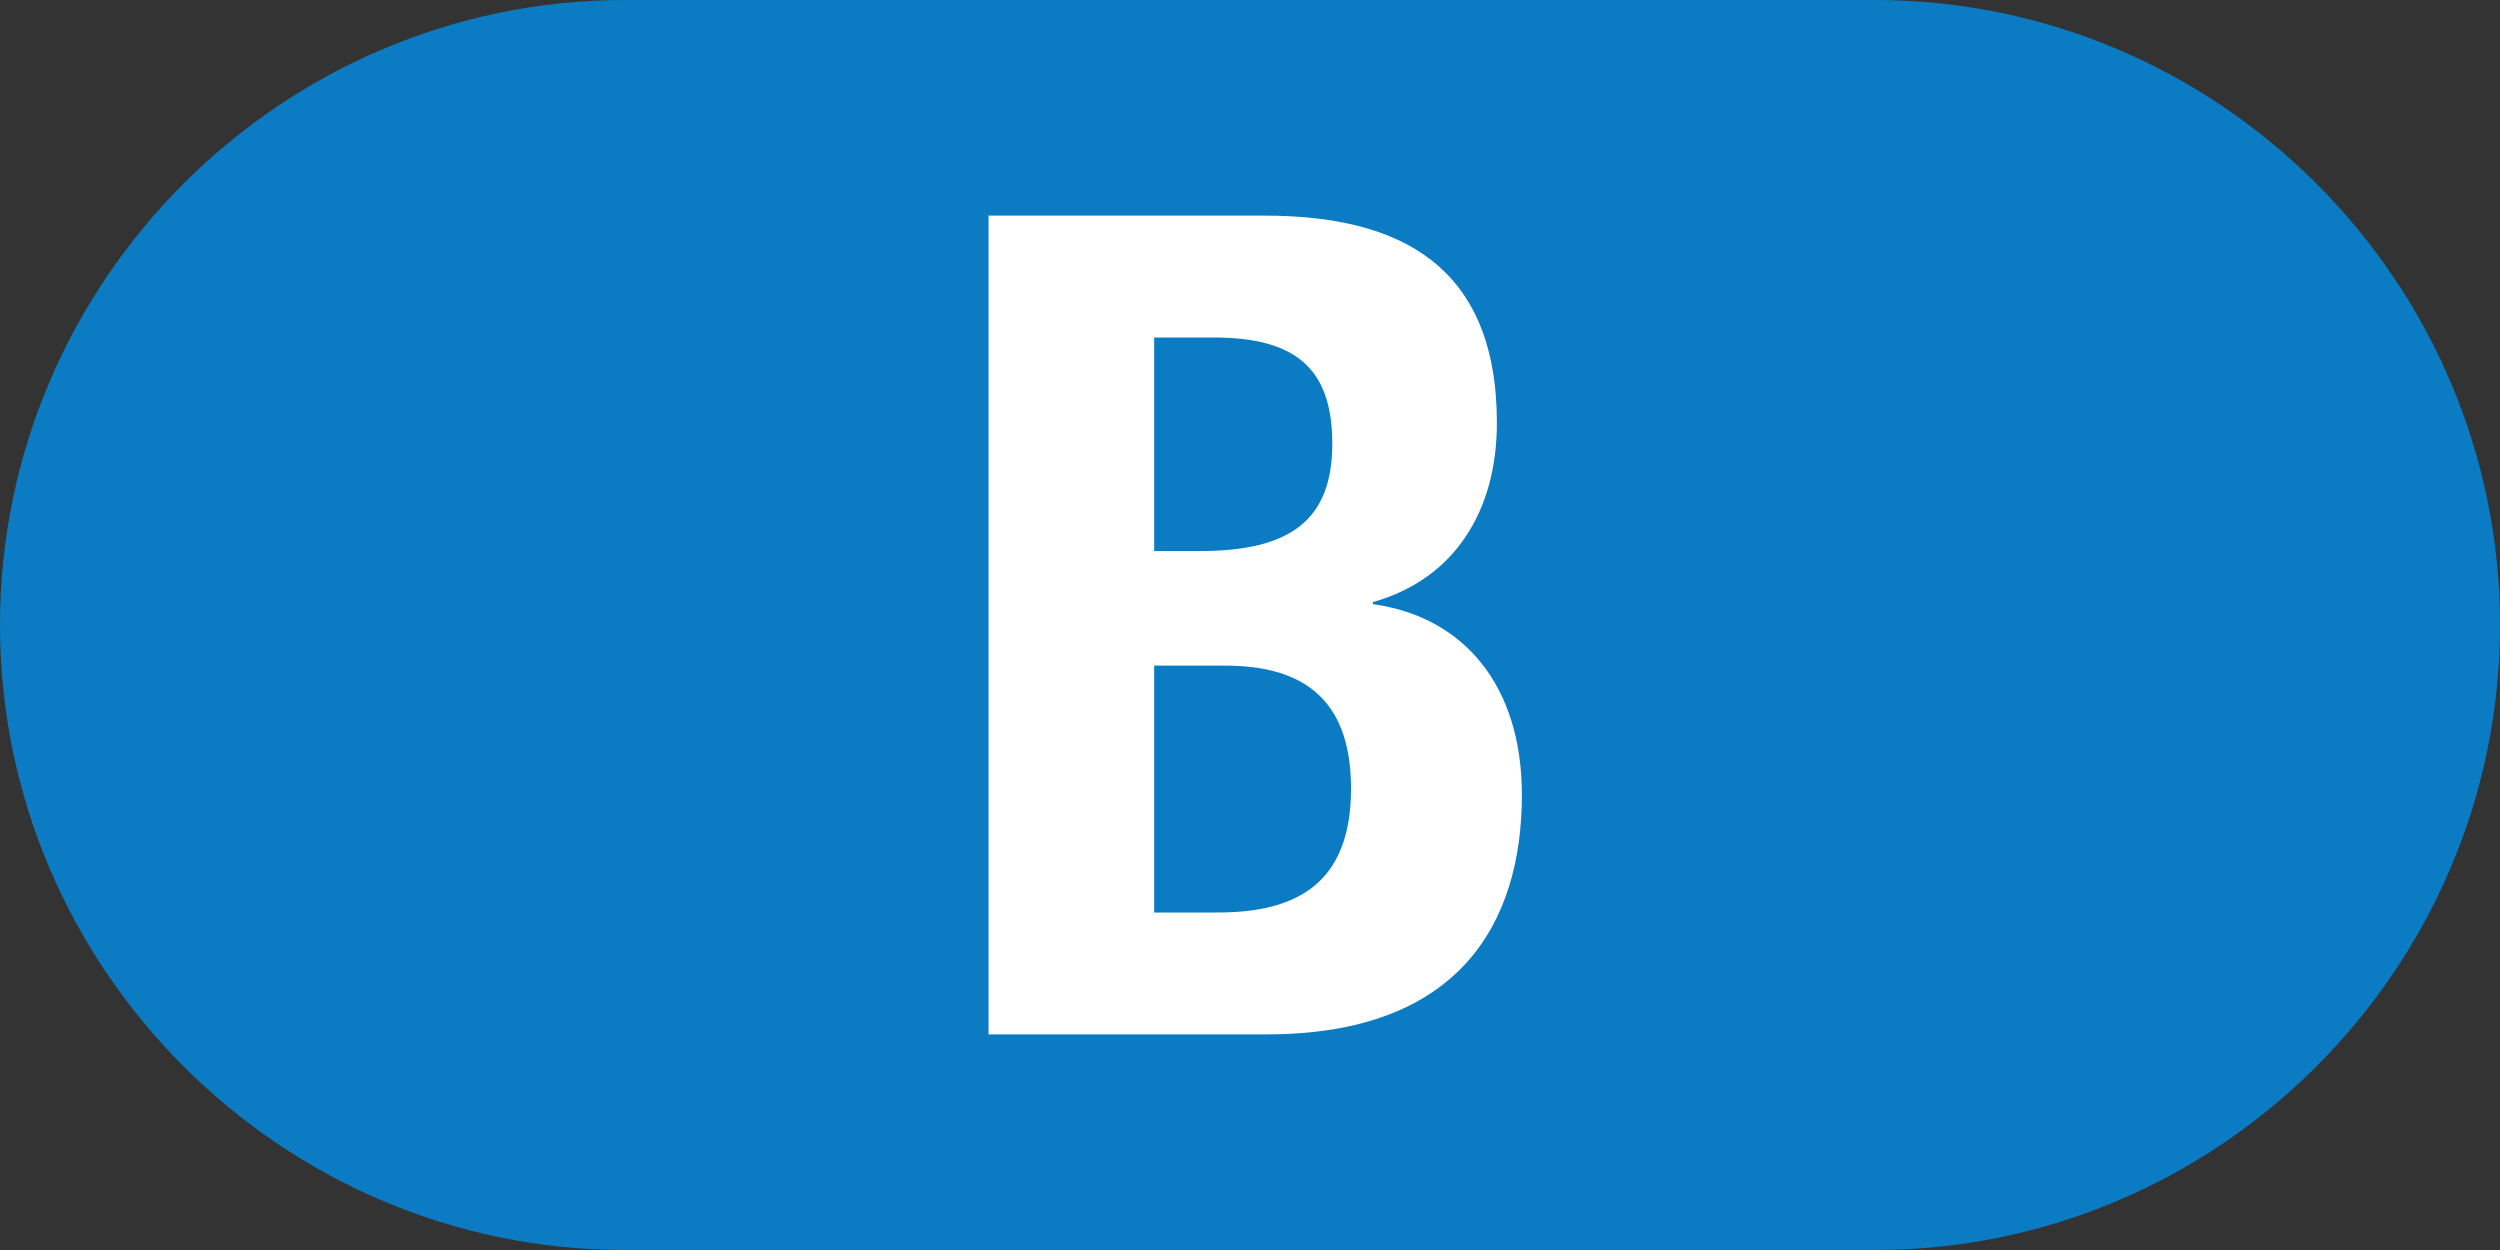
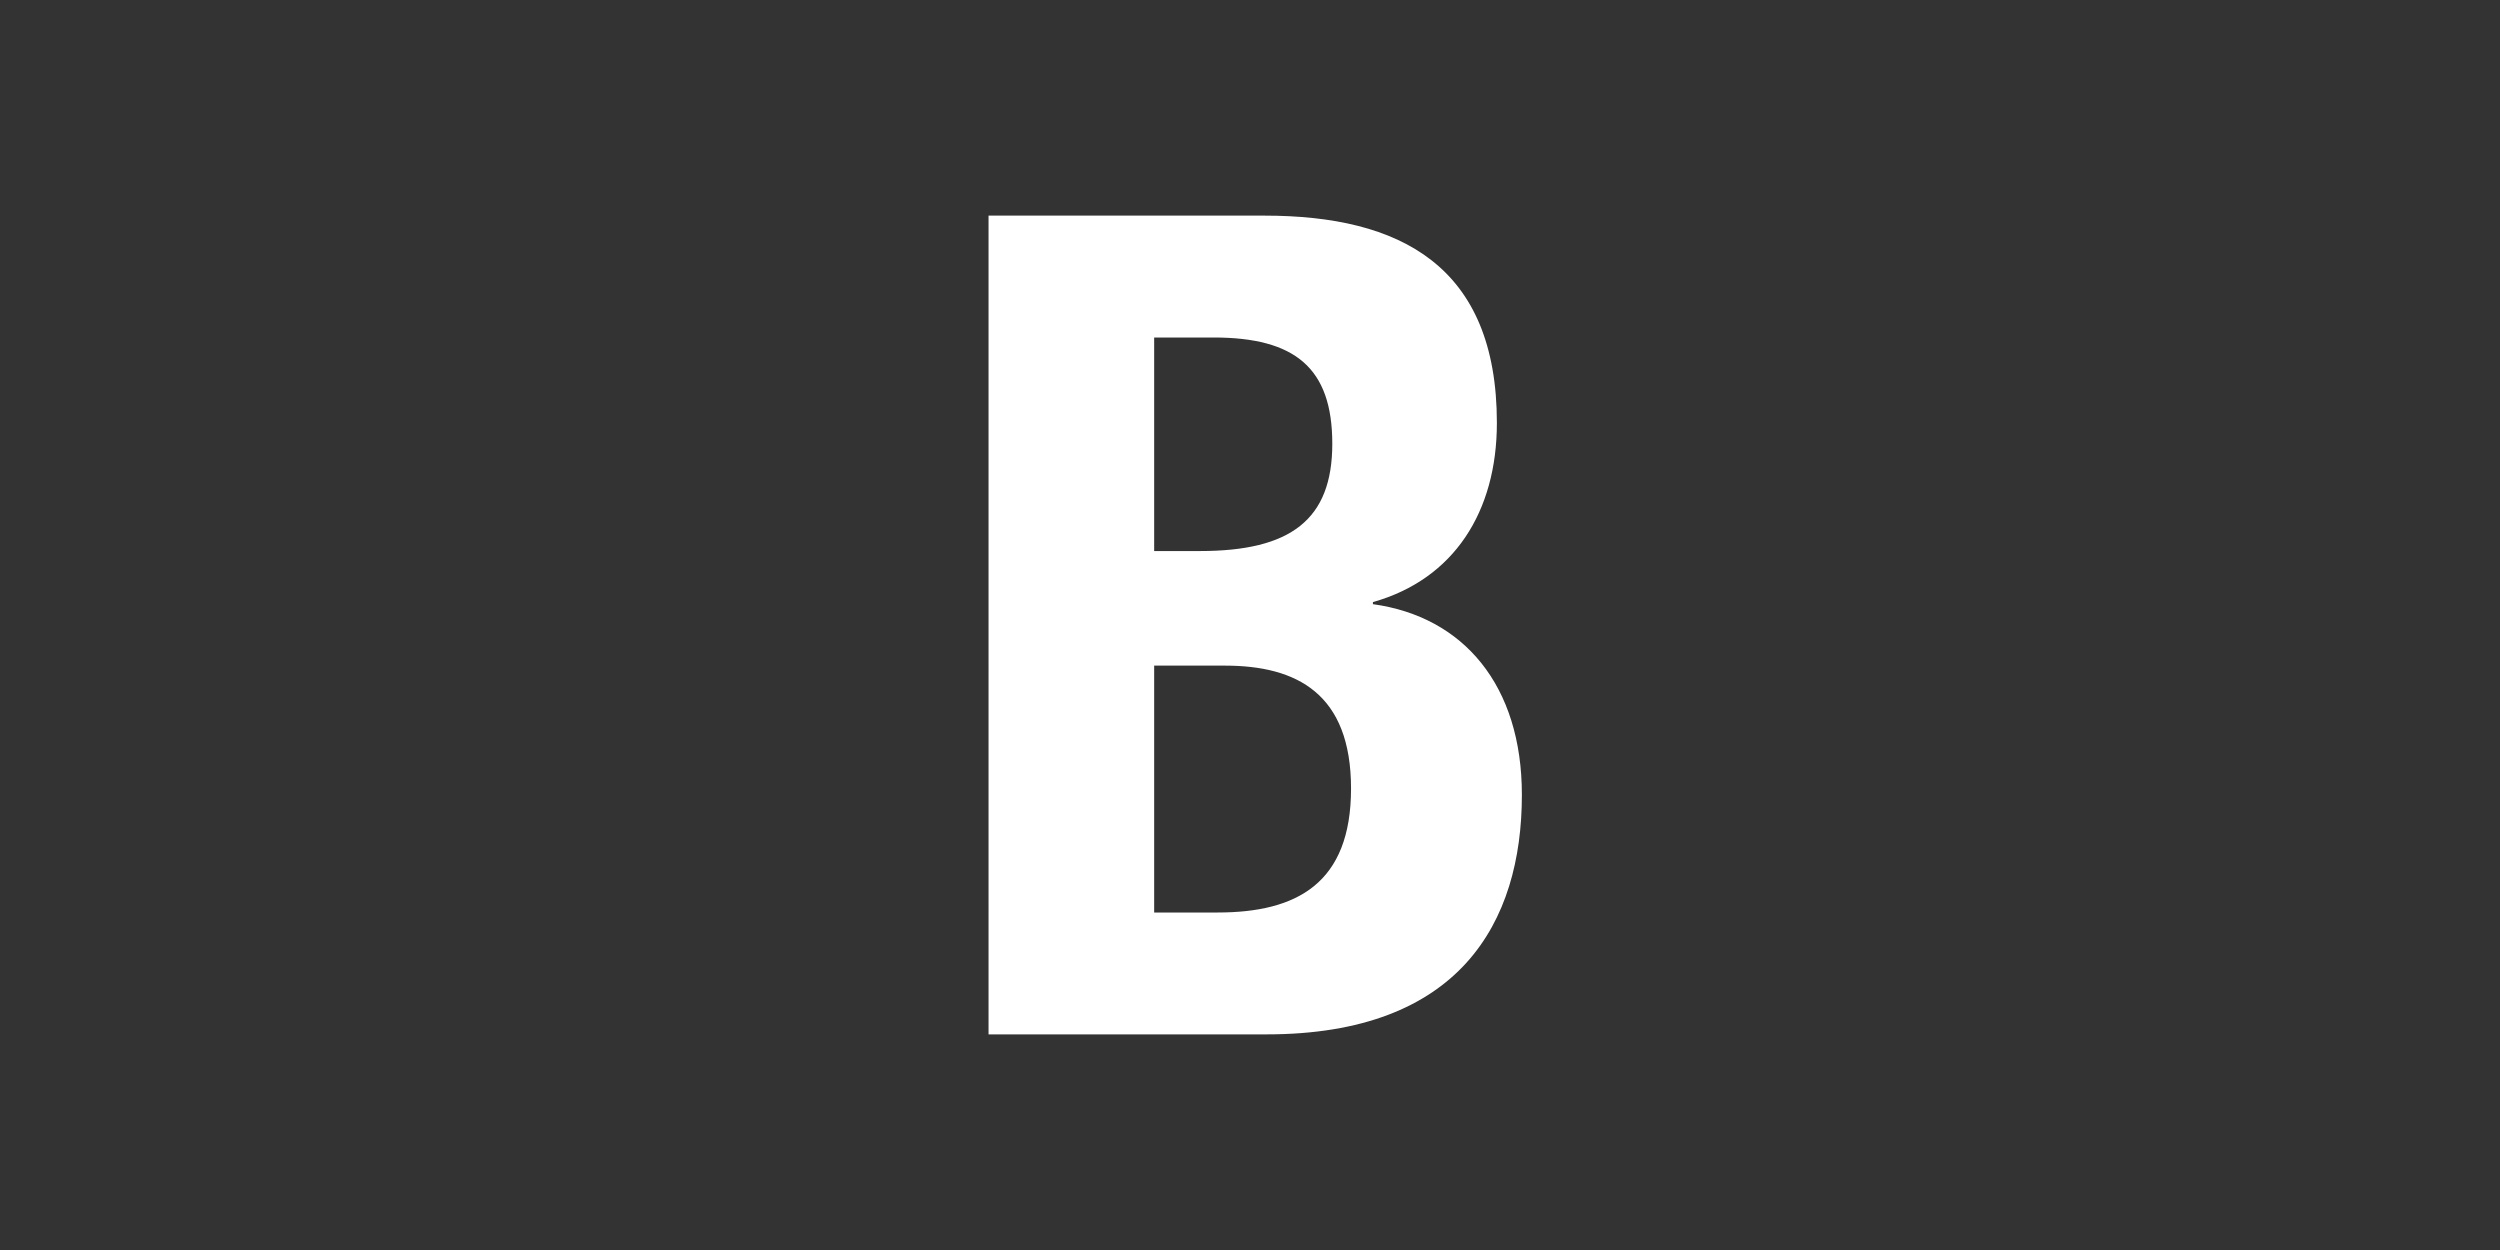
<svg xmlns="http://www.w3.org/2000/svg" id="_レイヤー_2" data-name="レイヤー 2" width="24" height="12" viewBox="0 0 24 12">
  <rect x="0" y="0" width="24" height="12" fill="#333333" stroke="none" />
  <defs>
    <style>
      .cls-1 {
        fill: #fff;
      }

      .cls-2 {
        fill: #0b7cc3;
      }
    </style>
  </defs>
  <g id="_合番" data-name="合番">
    <g>
-       <path class="cls-2" d="m24,6c0,3.3-2.7,6-6,6H6c-3.3,0-6-2.7-6-6h0C0,2.7,2.7,0,6,0h12c3.3,0,6,2.7,6,6h0Z" />
      <path class="cls-1" d="m9.49,2.07h2.65c1.3,0,2.23.48,2.23,1.99,0,.85-.41,1.5-1.19,1.72v.02c.87.12,1.43.78,1.43,1.83,0,1.23-.6,2.3-2.45,2.3h-2.67V2.07Zm1.58,3.22h.45c.87,0,1.27-.3,1.27-1.03s-.36-1.02-1.14-1.02h-.57v2.06Zm0,3.47h.62c.76,0,1.28-.28,1.28-1.19s-.52-1.18-1.21-1.18h-.68v2.37Z" />
    </g>
  </g>
</svg>